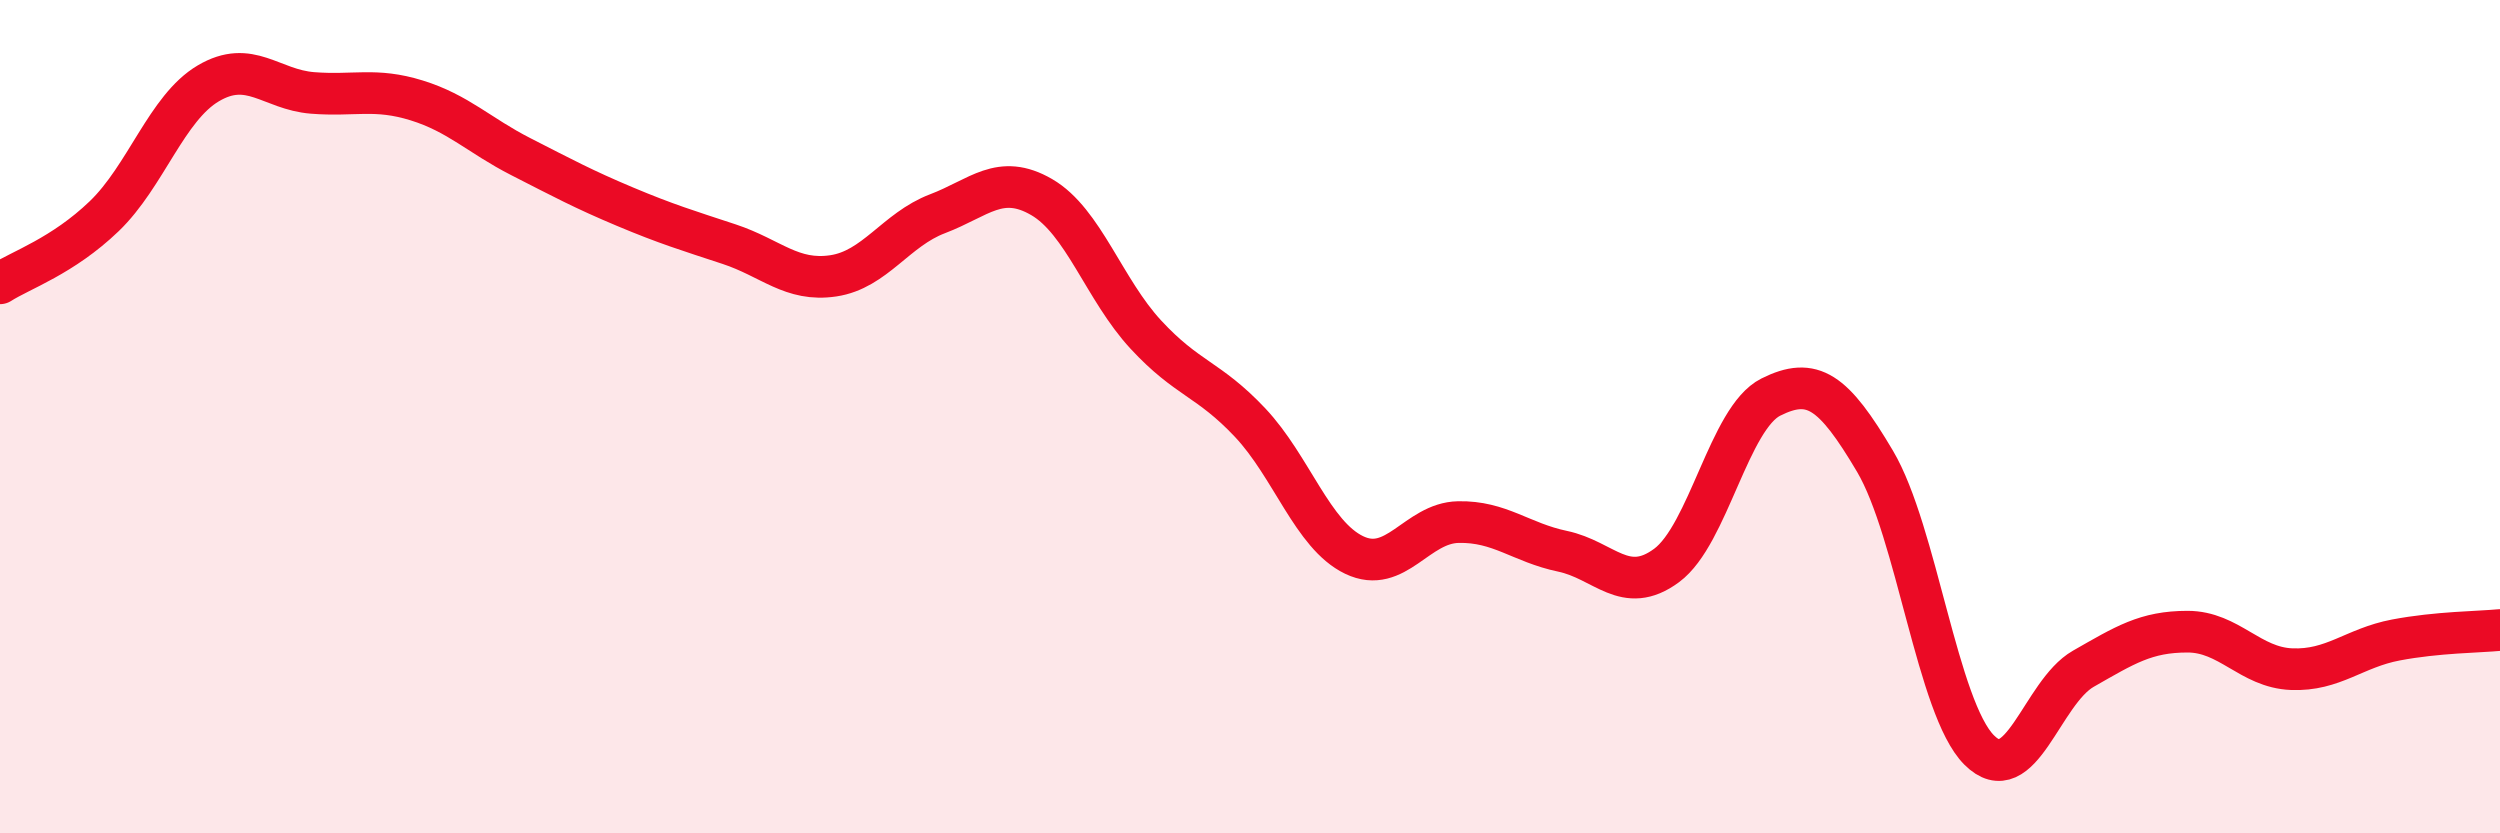
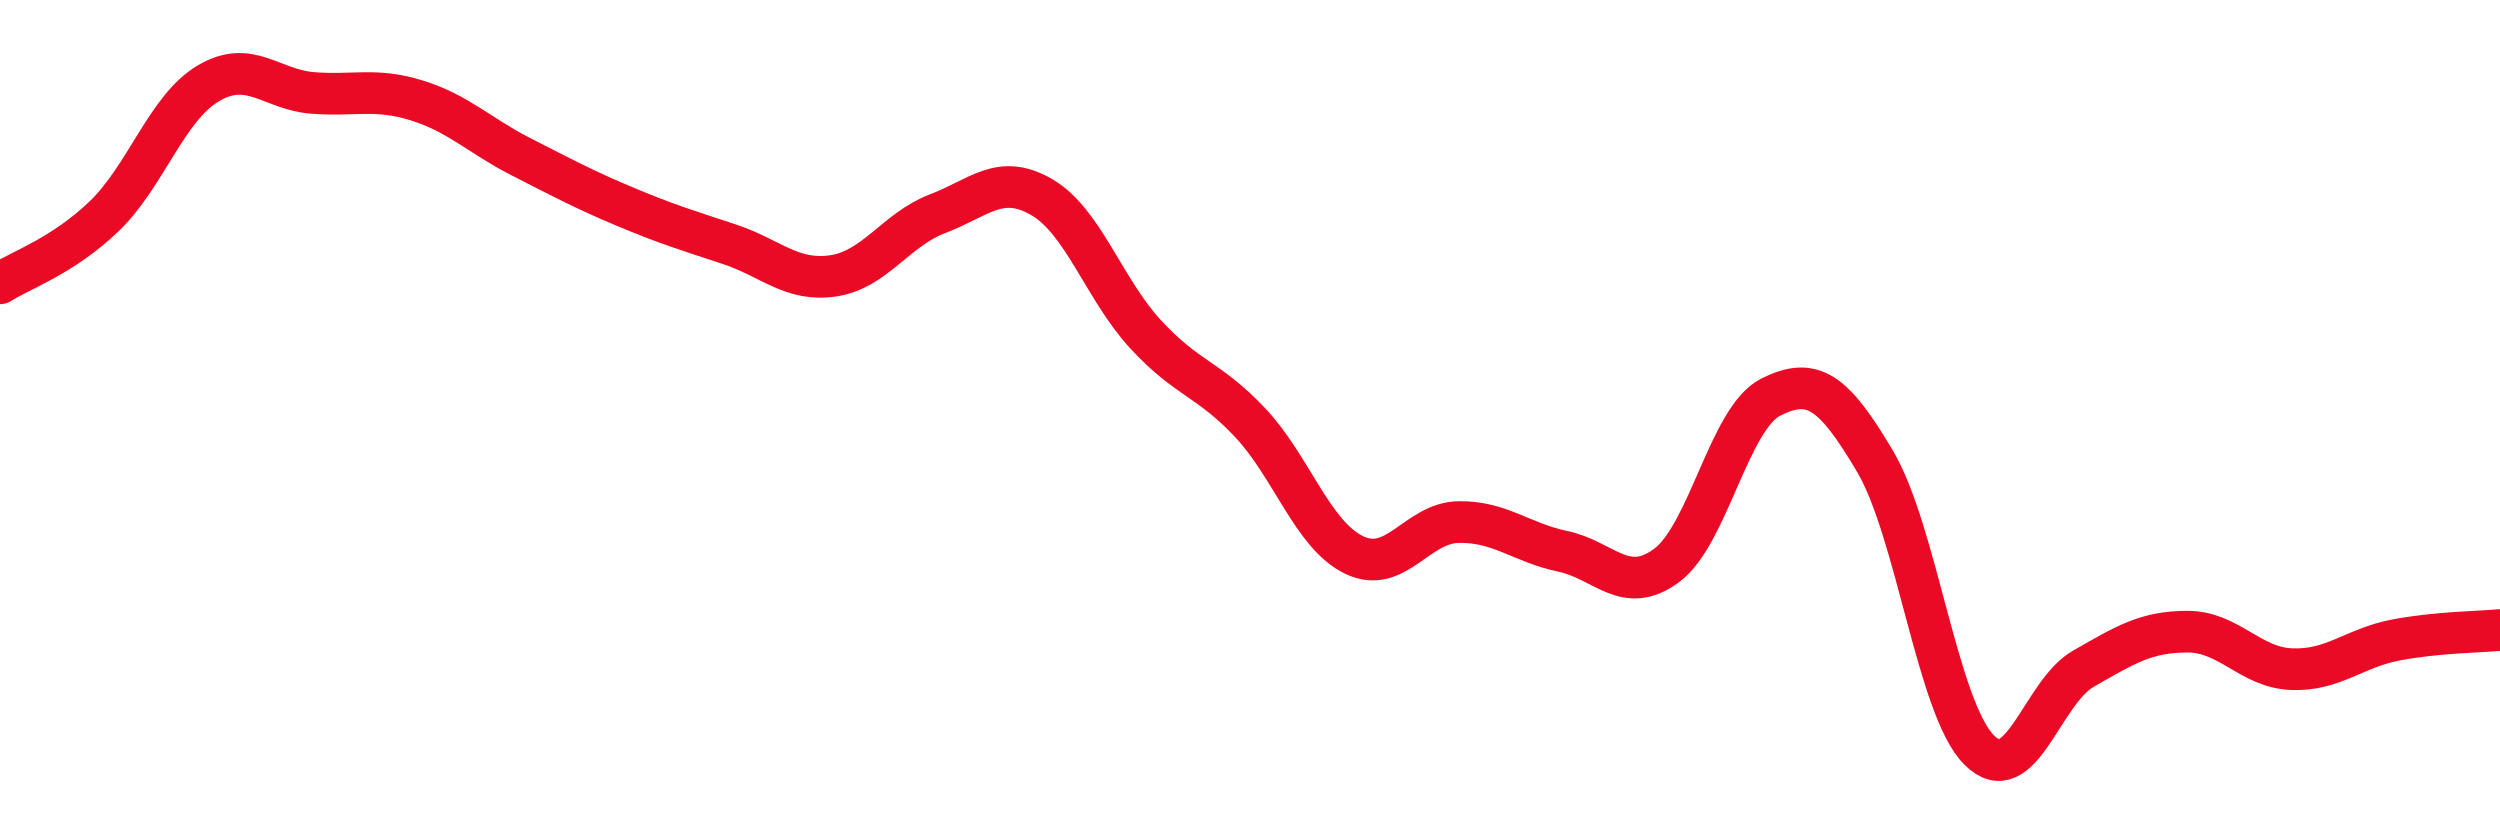
<svg xmlns="http://www.w3.org/2000/svg" width="60" height="20" viewBox="0 0 60 20">
-   <path d="M 0,6.8 C 0.5,6.48 1.5,6.15 2.5,5.19 C 3.5,4.23 4,2.59 5,2 C 6,1.41 6.5,2.15 7.5,2.23 C 8.5,2.31 9,2.1 10,2.41 C 11,2.72 11.5,3.25 12.5,3.76 C 13.5,4.27 14,4.54 15,4.96 C 16,5.38 16.5,5.53 17.5,5.86 C 18.5,6.19 19,6.77 20,6.62 C 21,6.47 21.5,5.51 22.5,5.13 C 23.5,4.75 24,4.15 25,4.73 C 26,5.31 26.5,6.95 27.5,8.03 C 28.5,9.11 29,9.08 30,10.14 C 31,11.2 31.5,12.84 32.5,13.32 C 33.5,13.8 34,12.55 35,12.53 C 36,12.51 36.5,13.02 37.5,13.23 C 38.5,13.44 39,14.31 40,13.57 C 41,12.83 41.5,10.03 42.5,9.53 C 43.5,9.03 44,9.38 45,11.07 C 46,12.76 46.5,17 47.5,18 C 48.5,19 49,16.62 50,16.05 C 51,15.48 51.5,15.16 52.5,15.16 C 53.5,15.16 54,16.02 55,16.06 C 56,16.1 56.5,15.55 57.5,15.36 C 58.5,15.17 59.5,15.17 60,15.12L60 20L0 20Z" fill="#EB0A25" opacity="0.1" stroke-linecap="round" stroke-linejoin="round" />
  <path d="M 0,6.8 C 0.5,6.48 1.5,6.15 2.5,5.19 C 3.5,4.23 4,2.59 5,2 C 6,1.41 6.5,2.15 7.5,2.23 C 8.5,2.31 9,2.1 10,2.41 C 11,2.72 11.5,3.25 12.5,3.76 C 13.5,4.27 14,4.54 15,4.96 C 16,5.38 16.5,5.53 17.5,5.86 C 18.5,6.19 19,6.77 20,6.62 C 21,6.47 21.5,5.51 22.5,5.13 C 23.5,4.75 24,4.15 25,4.73 C 26,5.31 26.5,6.95 27.5,8.03 C 28.5,9.11 29,9.08 30,10.14 C 31,11.2 31.5,12.84 32.5,13.32 C 33.5,13.8 34,12.55 35,12.53 C 36,12.51 36.5,13.02 37.5,13.23 C 38.5,13.44 39,14.31 40,13.57 C 41,12.83 41.5,10.03 42.5,9.53 C 43.5,9.03 44,9.38 45,11.07 C 46,12.76 46.5,17 47.5,18 C 48.5,19 49,16.62 50,16.05 C 51,15.48 51.5,15.16 52.5,15.16 C 53.5,15.16 54,16.02 55,16.06 C 56,16.1 56.5,15.55 57.5,15.36 C 58.5,15.17 59.5,15.17 60,15.12" stroke="#EB0A25" stroke-width="1" fill="none" stroke-linecap="round" stroke-linejoin="round" />
</svg>